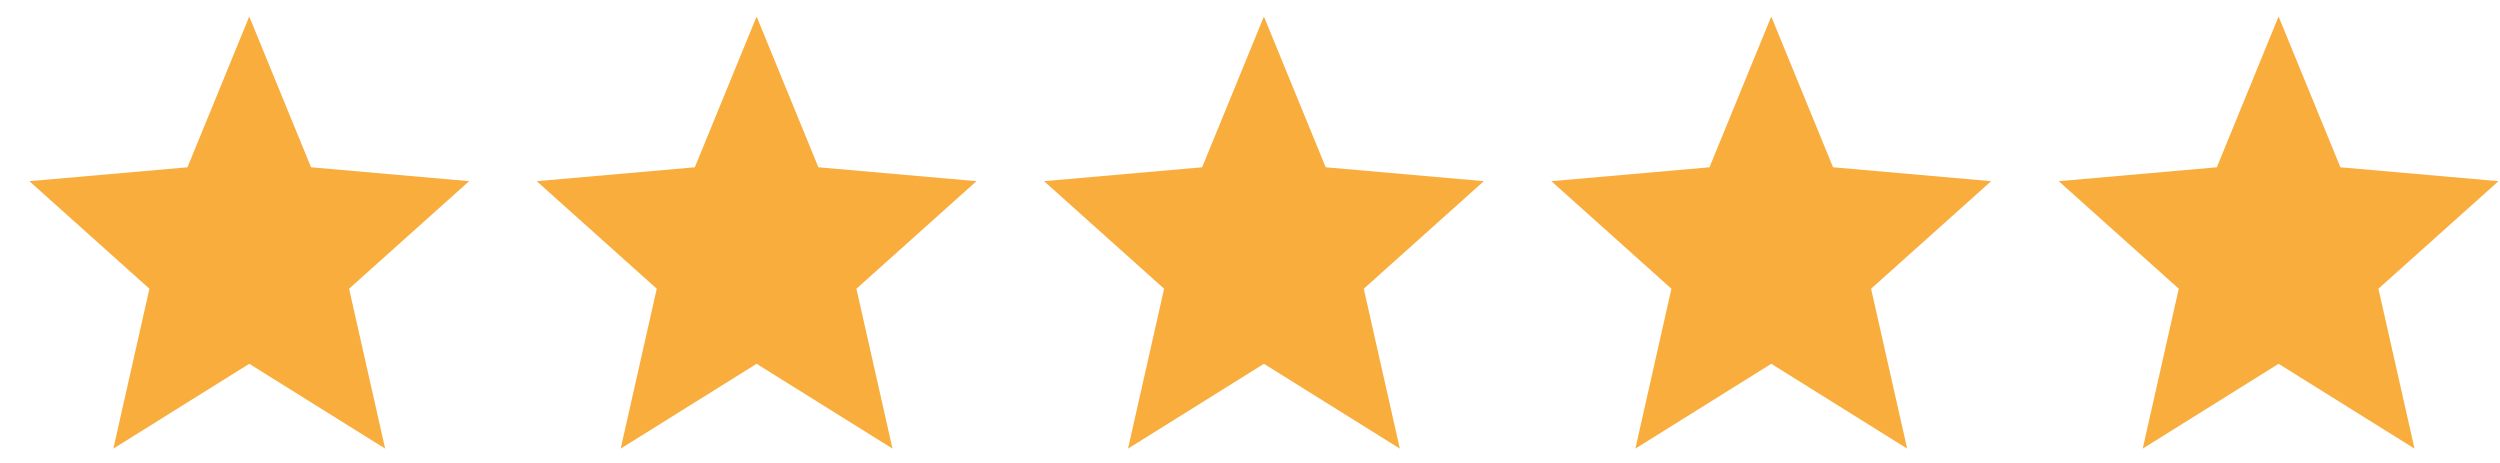
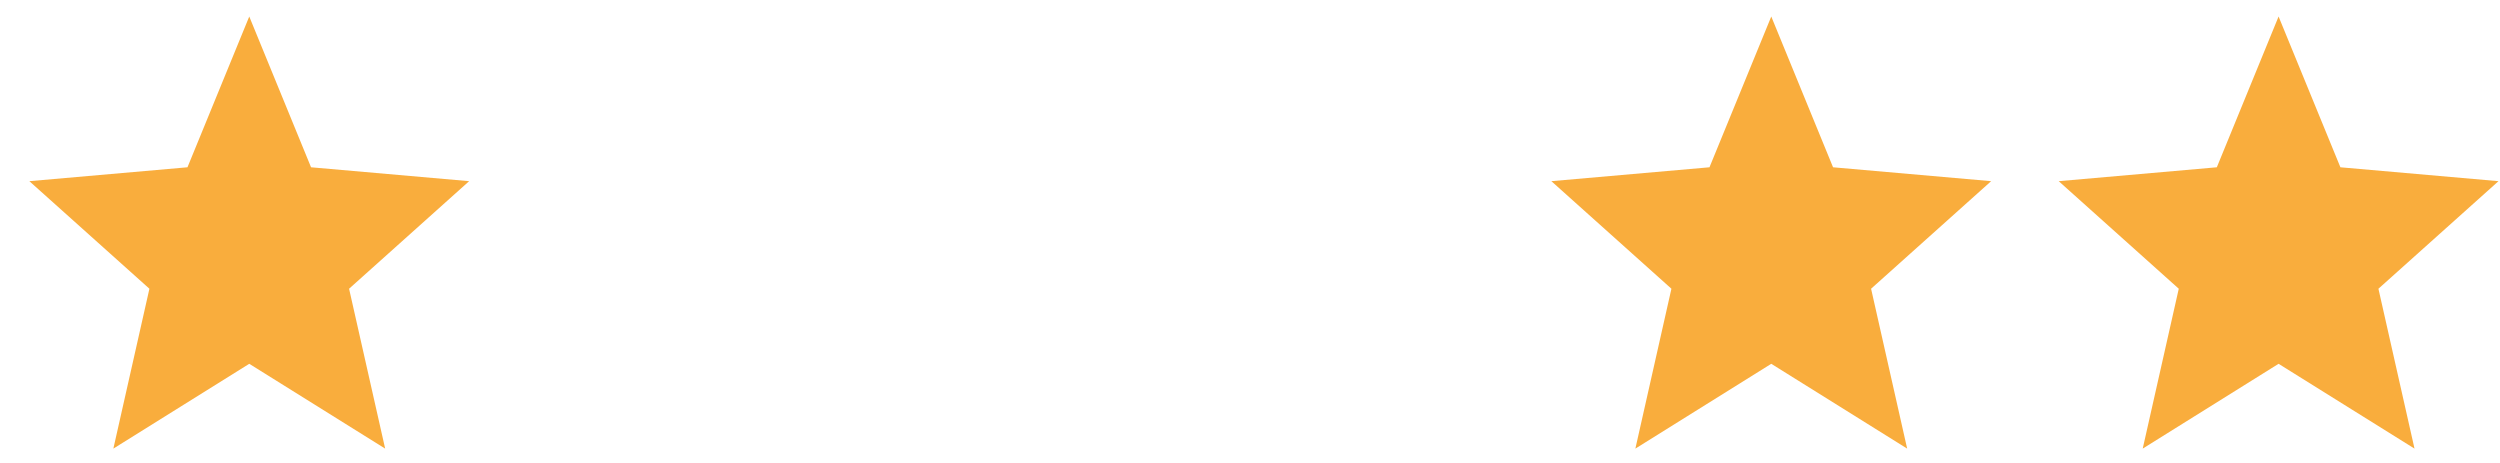
<svg xmlns="http://www.w3.org/2000/svg" width="81" height="15" viewBox="0 0 81 15" fill="none">
  <path d="M8.076 11.787L12.479 14.535L11.31 9.355L15.2 5.87L10.078 5.42L8.076 0.535L6.074 5.42L0.951 5.87L4.841 9.355L3.673 14.535L8.076 11.787Z" fill="#F9AD3D" />
-   <path d="M24.514 11.787L28.917 14.535L27.748 9.355L31.638 5.87L26.516 5.42L24.514 0.535L22.512 5.42L17.389 5.87L21.279 9.355L20.11 14.535L24.514 11.787Z" fill="#F9AD3D" />
-   <path d="M40.951 11.787L45.354 14.535L44.186 9.355L48.076 5.87L42.953 5.42L40.951 0.535L38.949 5.42L33.827 5.87L37.717 9.355L36.548 14.535L40.951 11.787Z" fill="#F9AD3D" />
  <path d="M57.389 11.787L61.792 14.535L60.623 9.355L64.513 5.87L59.391 5.42L57.389 0.535L55.387 5.42L50.264 5.87L54.154 9.355L52.986 14.535L57.389 11.787Z" fill="#F9AD3D" />
  <path d="M73.826 11.787L78.23 14.535L77.061 9.355L80.951 5.87L75.829 5.42L73.826 0.535L71.825 5.42L66.702 5.87L70.592 9.355L69.424 14.535L73.826 11.787Z" fill="#F9AD3D" />
</svg>